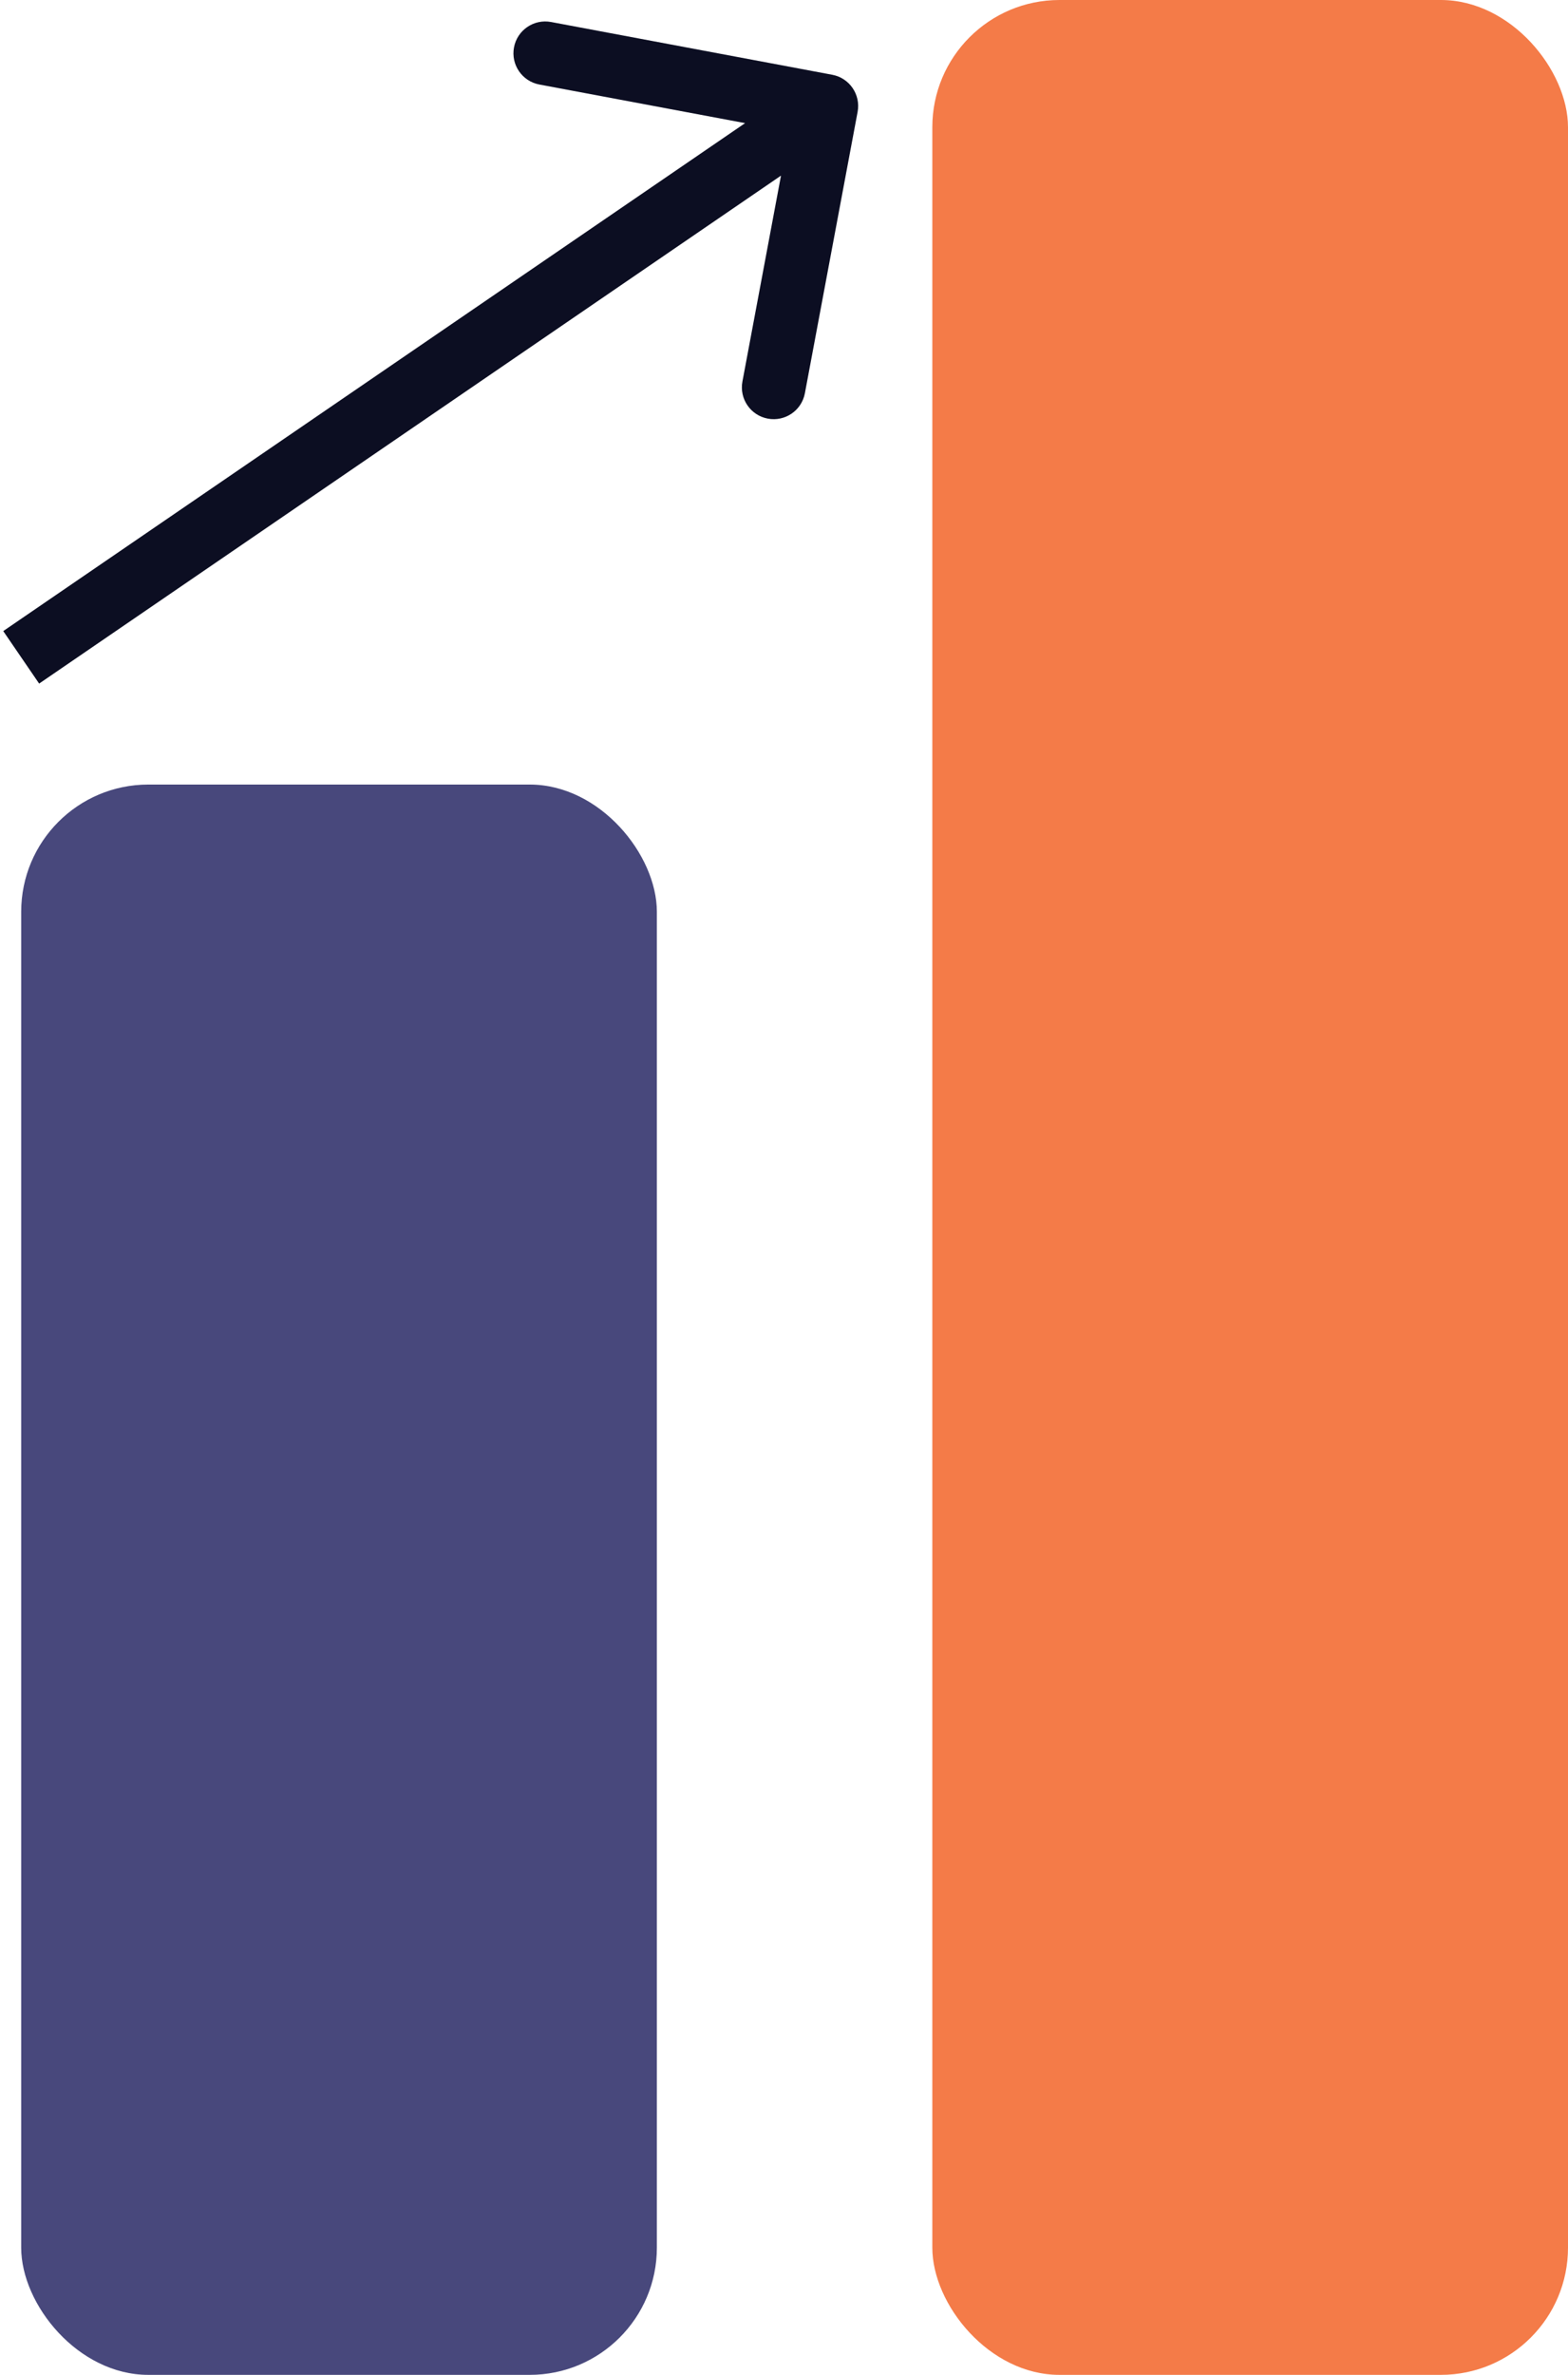
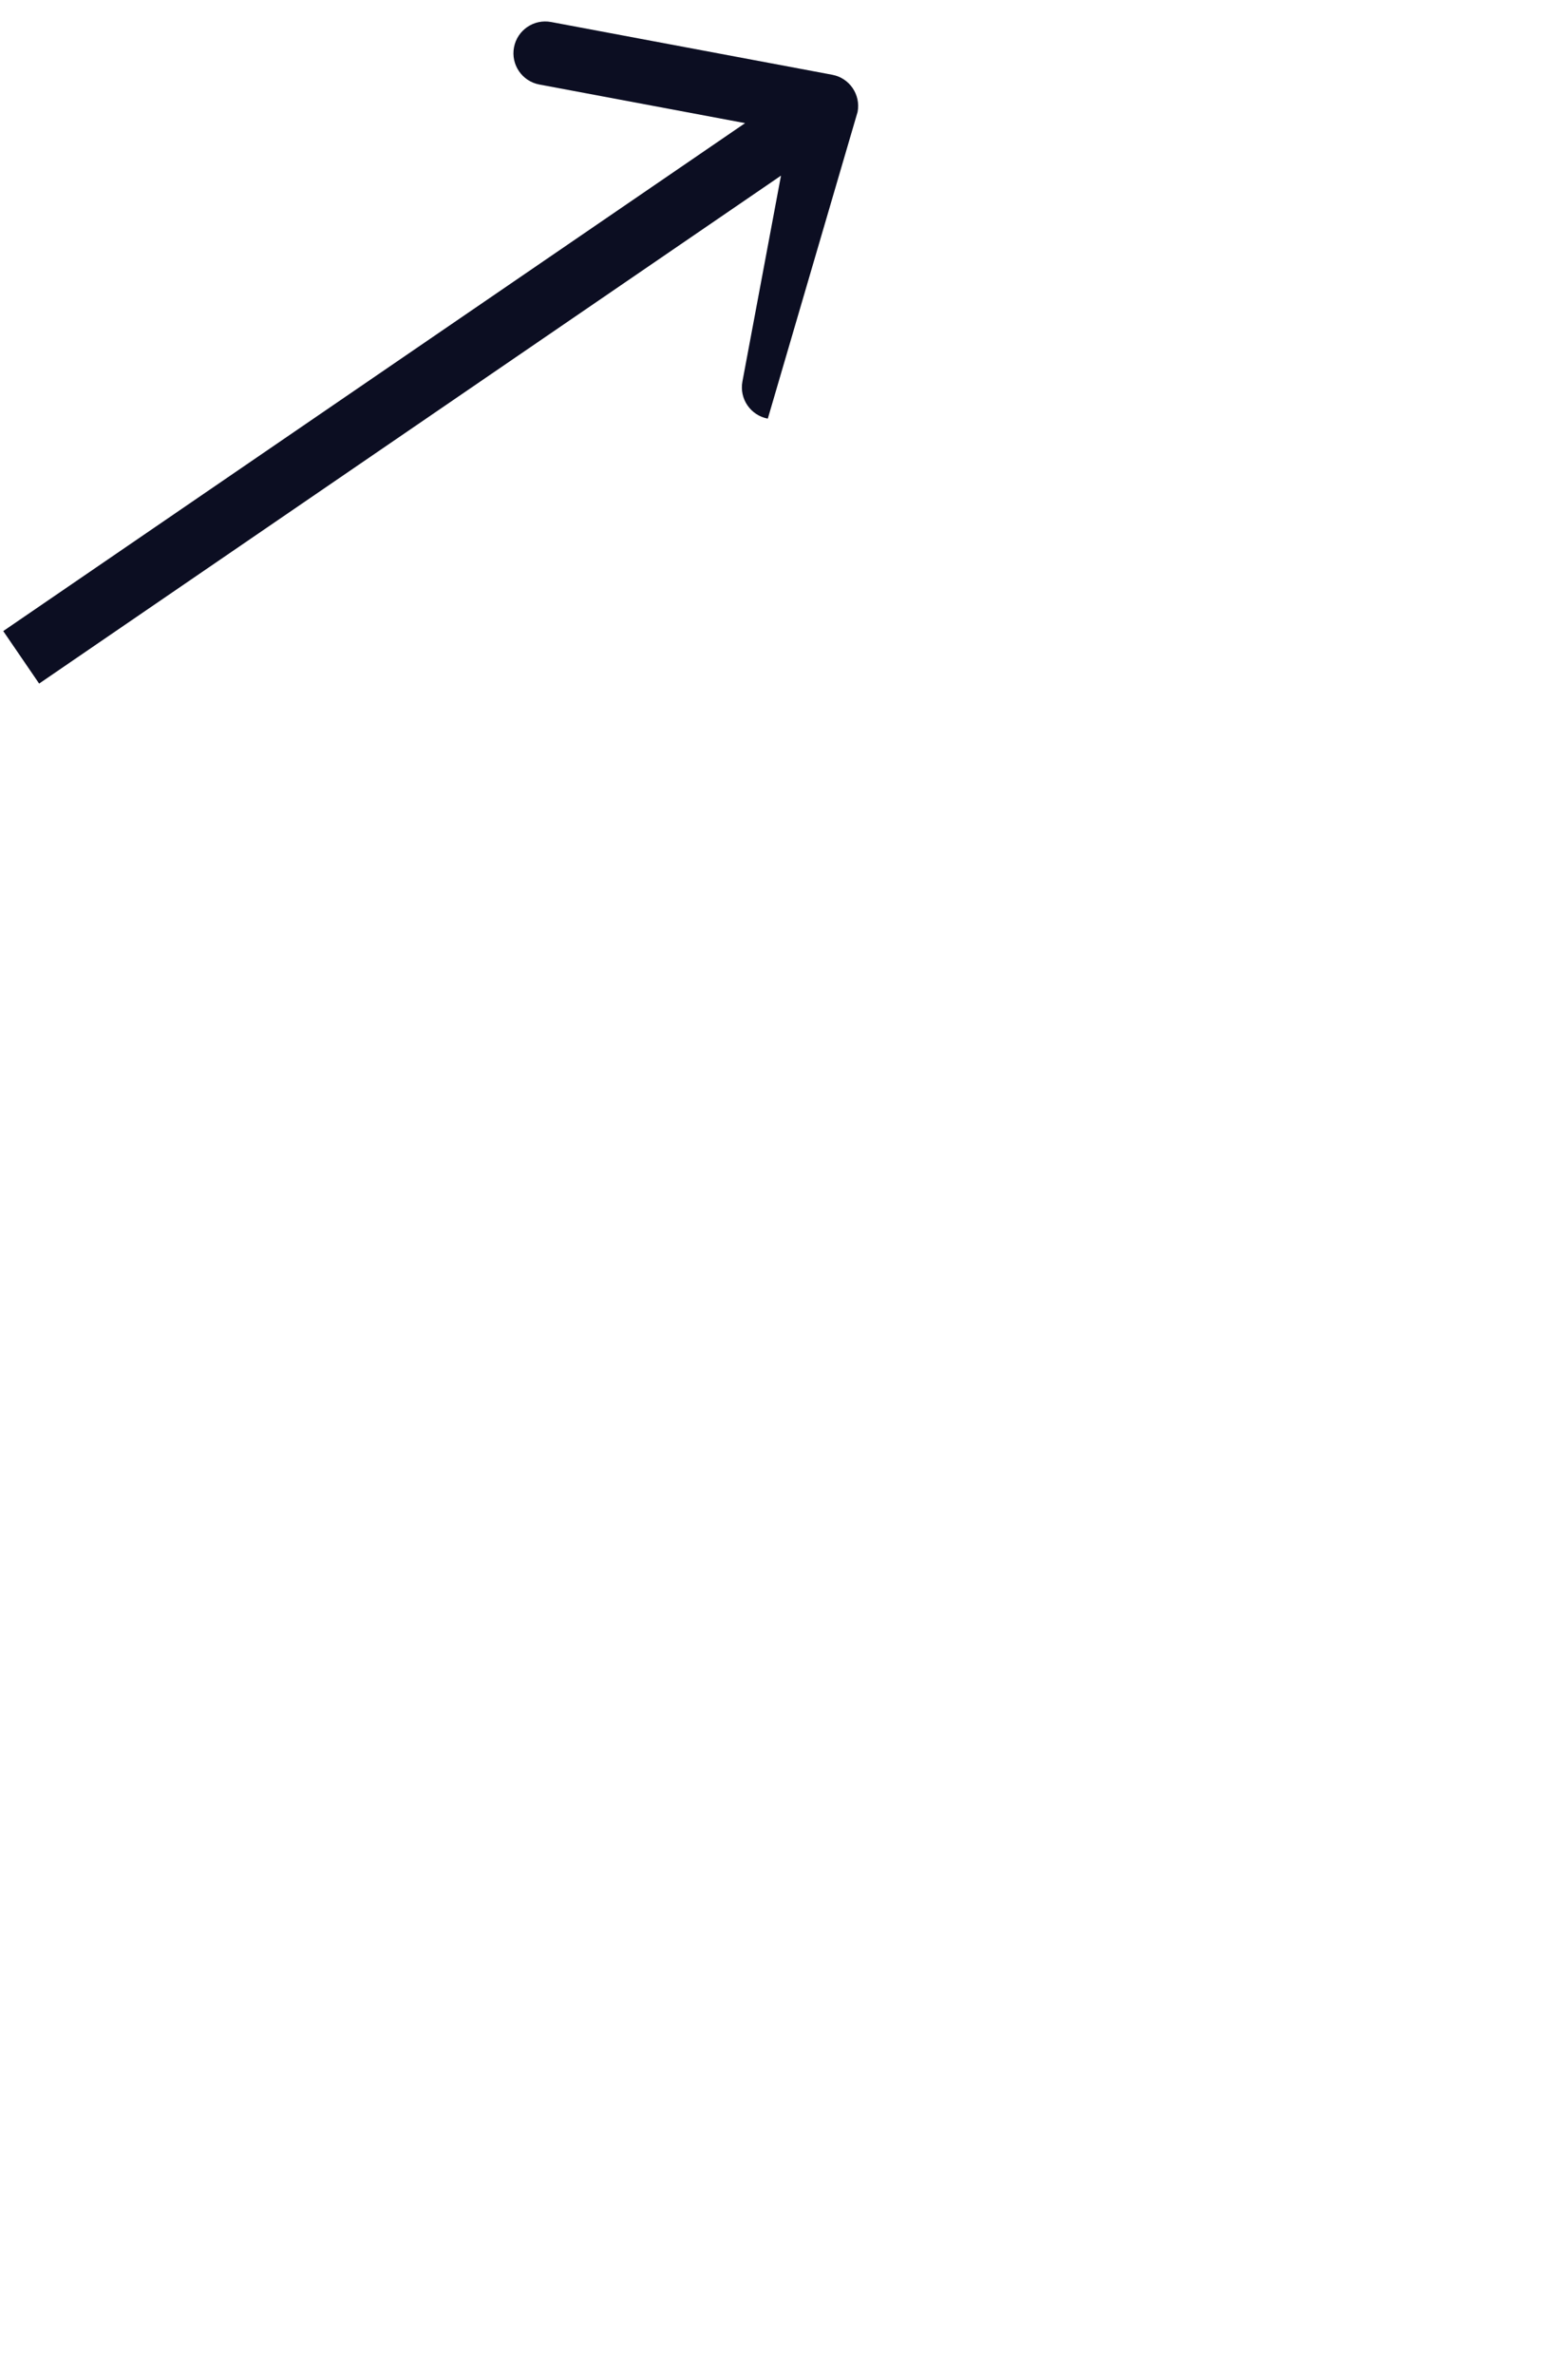
<svg xmlns="http://www.w3.org/2000/svg" width="74" height="112" viewBox="0 0 74 112" fill="none">
-   <rect x="1" y="37" width="30" height="75" rx="6" fill="#48487C" />
-   <rect x="44" width="30" height="112" rx="6" fill="#F47B48" />
-   <path d="M40.474 5.276C40.627 4.462 40.091 3.678 39.276 3.526L26.008 1.038C25.193 0.885 24.41 1.421 24.257 2.236C24.104 3.05 24.641 3.834 25.455 3.986L37.249 6.198L35.038 17.992C34.885 18.807 35.421 19.59 36.236 19.743C37.05 19.896 37.834 19.359 37.986 18.545L40.474 5.276ZM1 31L1.847 32.238L39.847 6.238L39 5L38.153 3.762L0.153 29.762L1 31Z" fill="#0C0E22" />
+   <path d="M40.474 5.276C40.627 4.462 40.091 3.678 39.276 3.526L26.008 1.038C25.193 0.885 24.41 1.421 24.257 2.236C24.104 3.05 24.641 3.834 25.455 3.986L37.249 6.198L35.038 17.992C34.885 18.807 35.421 19.59 36.236 19.743L40.474 5.276ZM1 31L1.847 32.238L39.847 6.238L39 5L38.153 3.762L0.153 29.762L1 31Z" fill="#0C0E22" />
</svg>